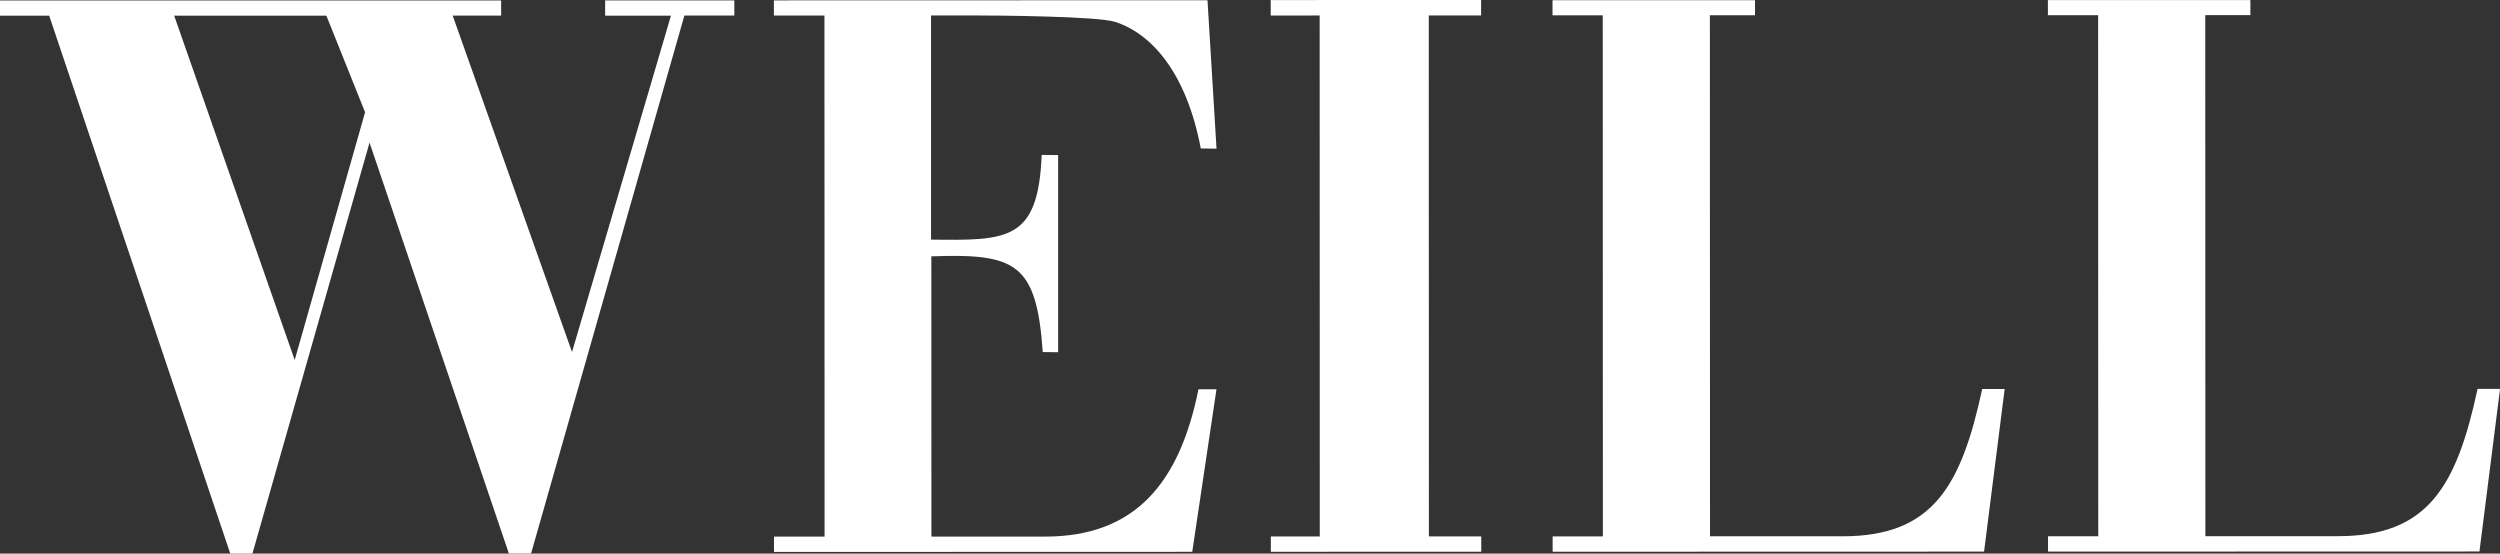
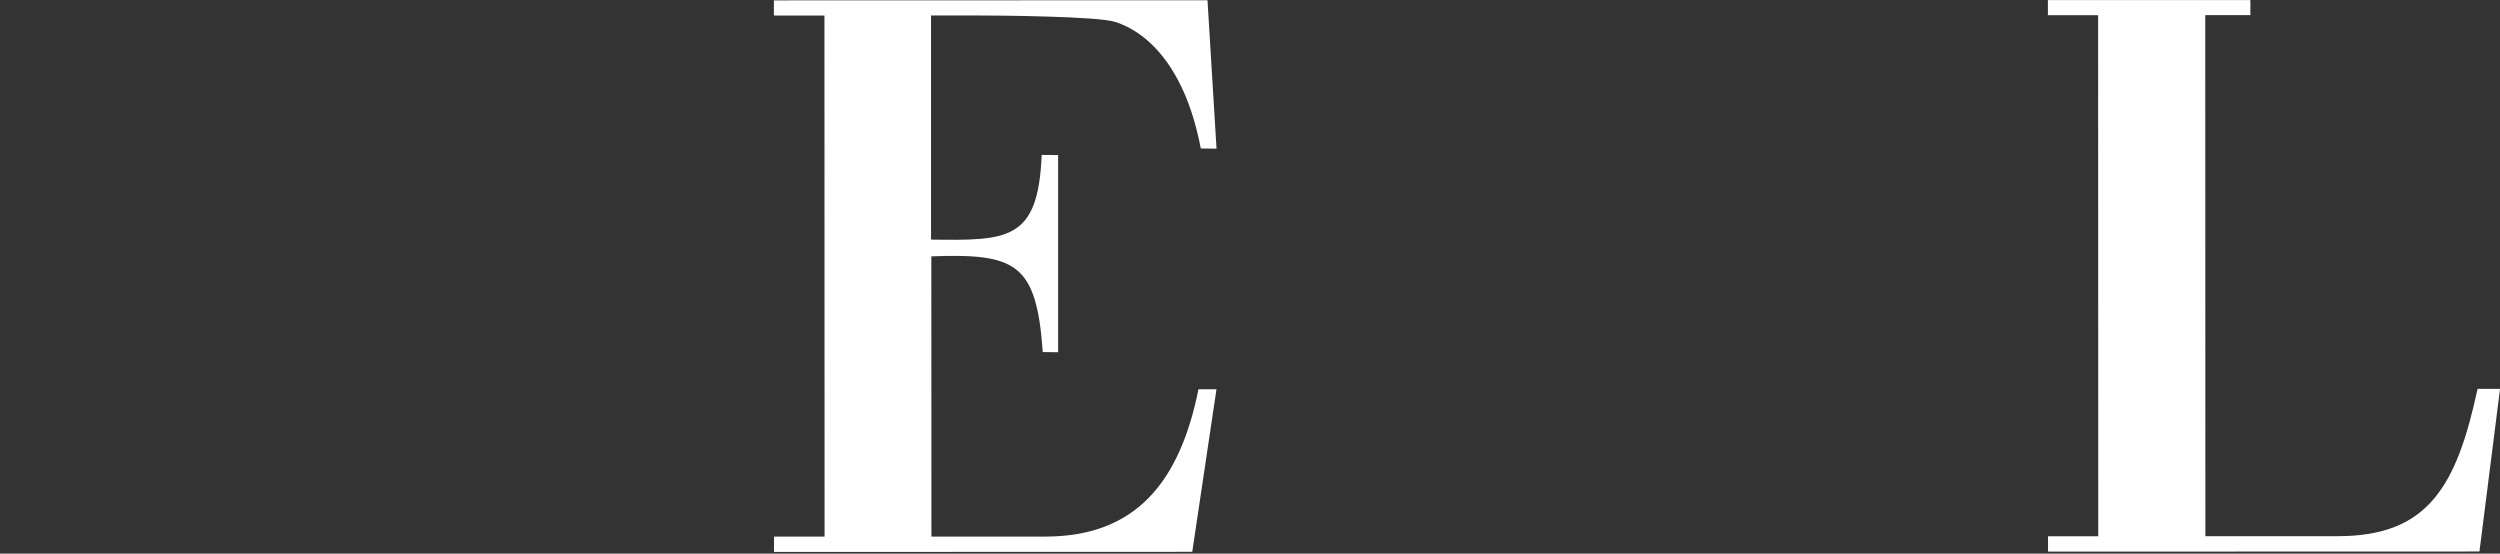
<svg xmlns="http://www.w3.org/2000/svg" id="Calque_1" viewBox="0 0 606.71 134.35">
  <rect x="0" y="0" width="606.71" height="134.35" fill="#333333" stroke="none" />
  <defs>
    <style>.cls-1{fill:#FFFFFF;}</style>
  </defs>
-   <path class="cls-1" d="M42.27,3.8h7.7s4,0,4,0h25.2s.05,.16,.05,.16h.05l9.33,23.28-17.08,60.13L42.27,3.8ZM146.86,.1V3.8s15.97,0,15.97,0l-24.01,81.63L109.86,3.79h11.76s0-3.68,0-3.68h-11.02s-31.35,.01-31.35,.01h-25.25s-4,0-4,0H0s0,3.69,0,3.69H11.94S55.88,134.35,55.88,134.35h5.38s28.42-99.74,28.42-99.74l33.82,99.72h5.38S166.09,3.77,166.09,3.77h12.12s0-3.68,0-3.68h-31.35Z" />
  <path class="cls-1" d="M236.39,3.75c5.6,0,29.94,.19,34.19,1.55,8.64,2.74,17.27,11.99,20.83,30.73l3.82,.05L293.04,.06l-105.23,.03V3.77s12.27,0,12.27,0l.03,126.46h-12.27s0,3.72,0,3.72l101.5-.03,5.88-39.45h-4.37c-4.52,22.41-15.11,35.74-37.16,35.75h-27.65s-.02-68.01-.02-68.01c20.42-.71,25.53,1.55,27.04,23.23l3.73,.04V37.64s-3.99-.05-3.99-.05c-.83,20.9-8.27,20.79-26.85,20.56V3.76s10.43,0,10.43,0Z" />
-   <polygon class="cls-1" points="359.44 0 308.38 .01 308.38 3.77 320.26 3.76 320.29 130.19 308.41 130.19 308.41 133.91 359.48 133.89 359.48 130.18 346.77 130.18 346.74 3.76 359.44 3.75 359.44 0" />
  <g>
-     <path class="cls-1" d="M481.05,94.41c-5.07,23.39-11.84,35.74-33.87,35.74h-32.19s-.03-126.44-.03-126.44h10.95s0-3.66,0-3.66h-49.14s0,3.67,0,3.67h12.19s.03,126.45,.03,126.45h-12.19s0,3.73,0,3.73l104.7-.03,5-39.46h-5.45Z" />
    <path class="cls-1" d="M601.27,94.38c-5.07,23.39-11.84,35.74-33.87,35.74h-32.19s-.03-126.44-.03-126.44h10.95s0-3.66,0-3.66h-49.14s0,3.67,0,3.67h12.19s.03,126.45,.03,126.45h-12.19s0,3.73,0,3.73l104.7-.03,5-39.46h-5.45Z" />
  </g>
</svg>